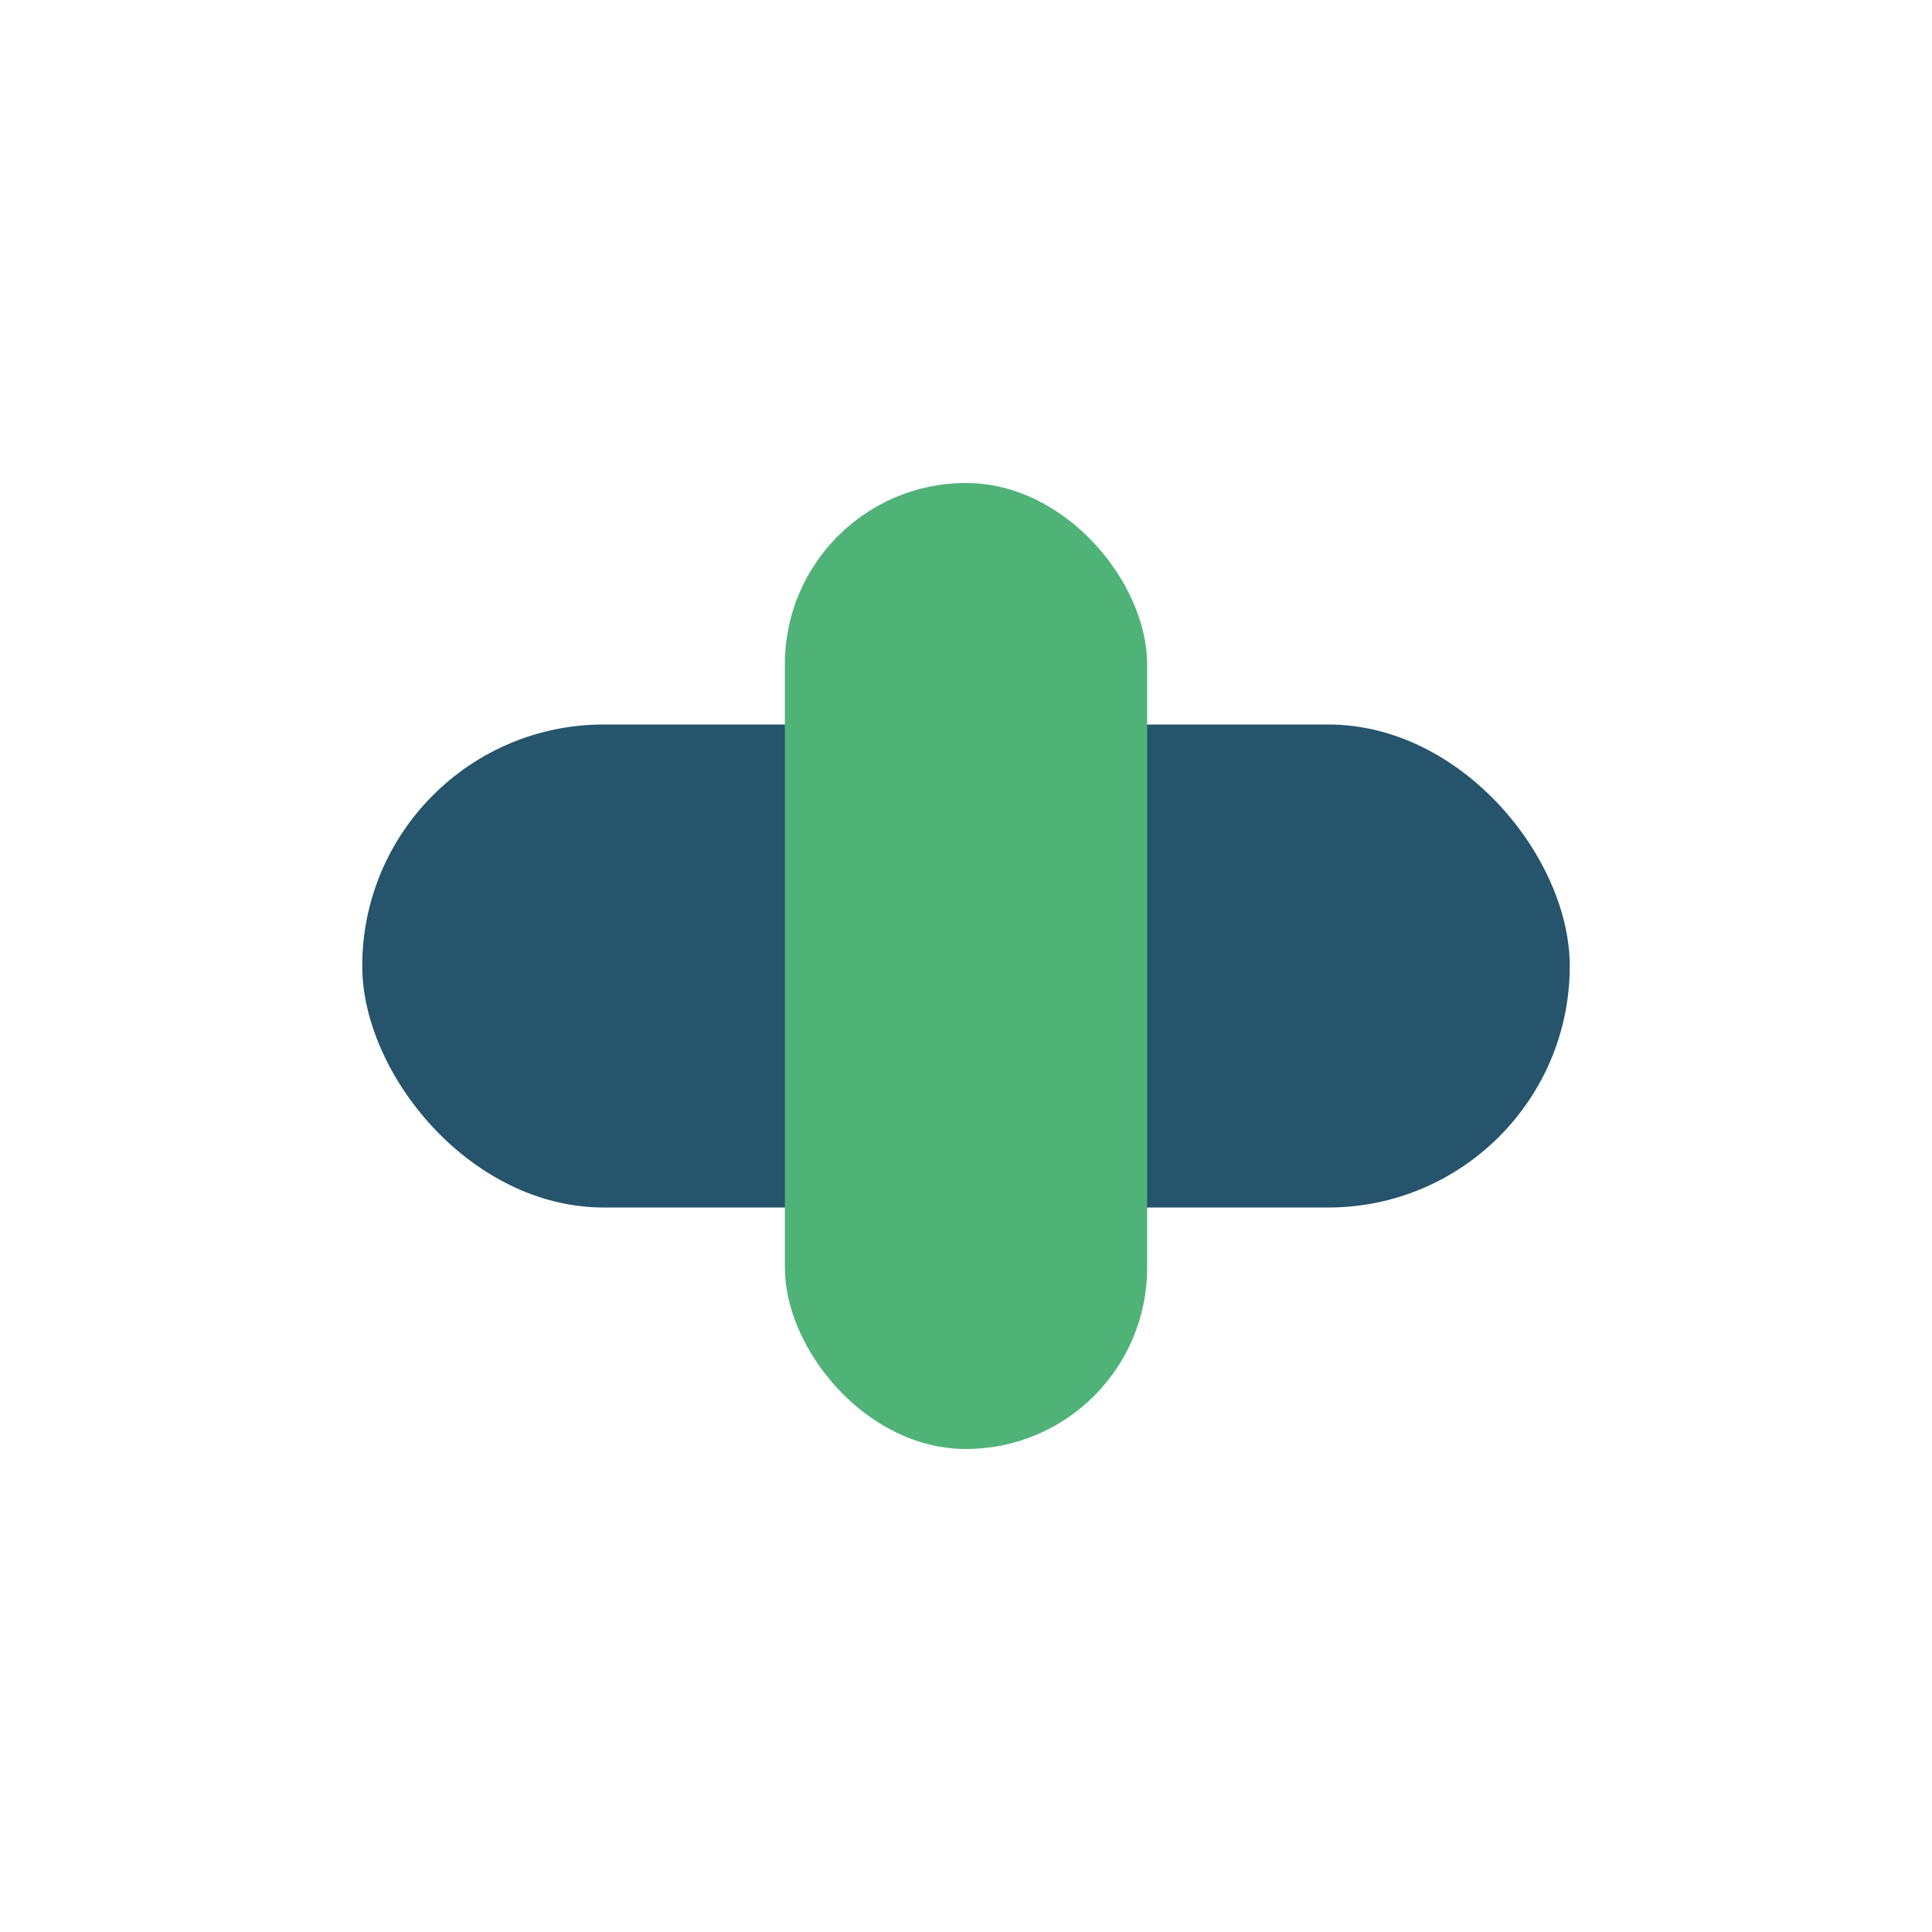
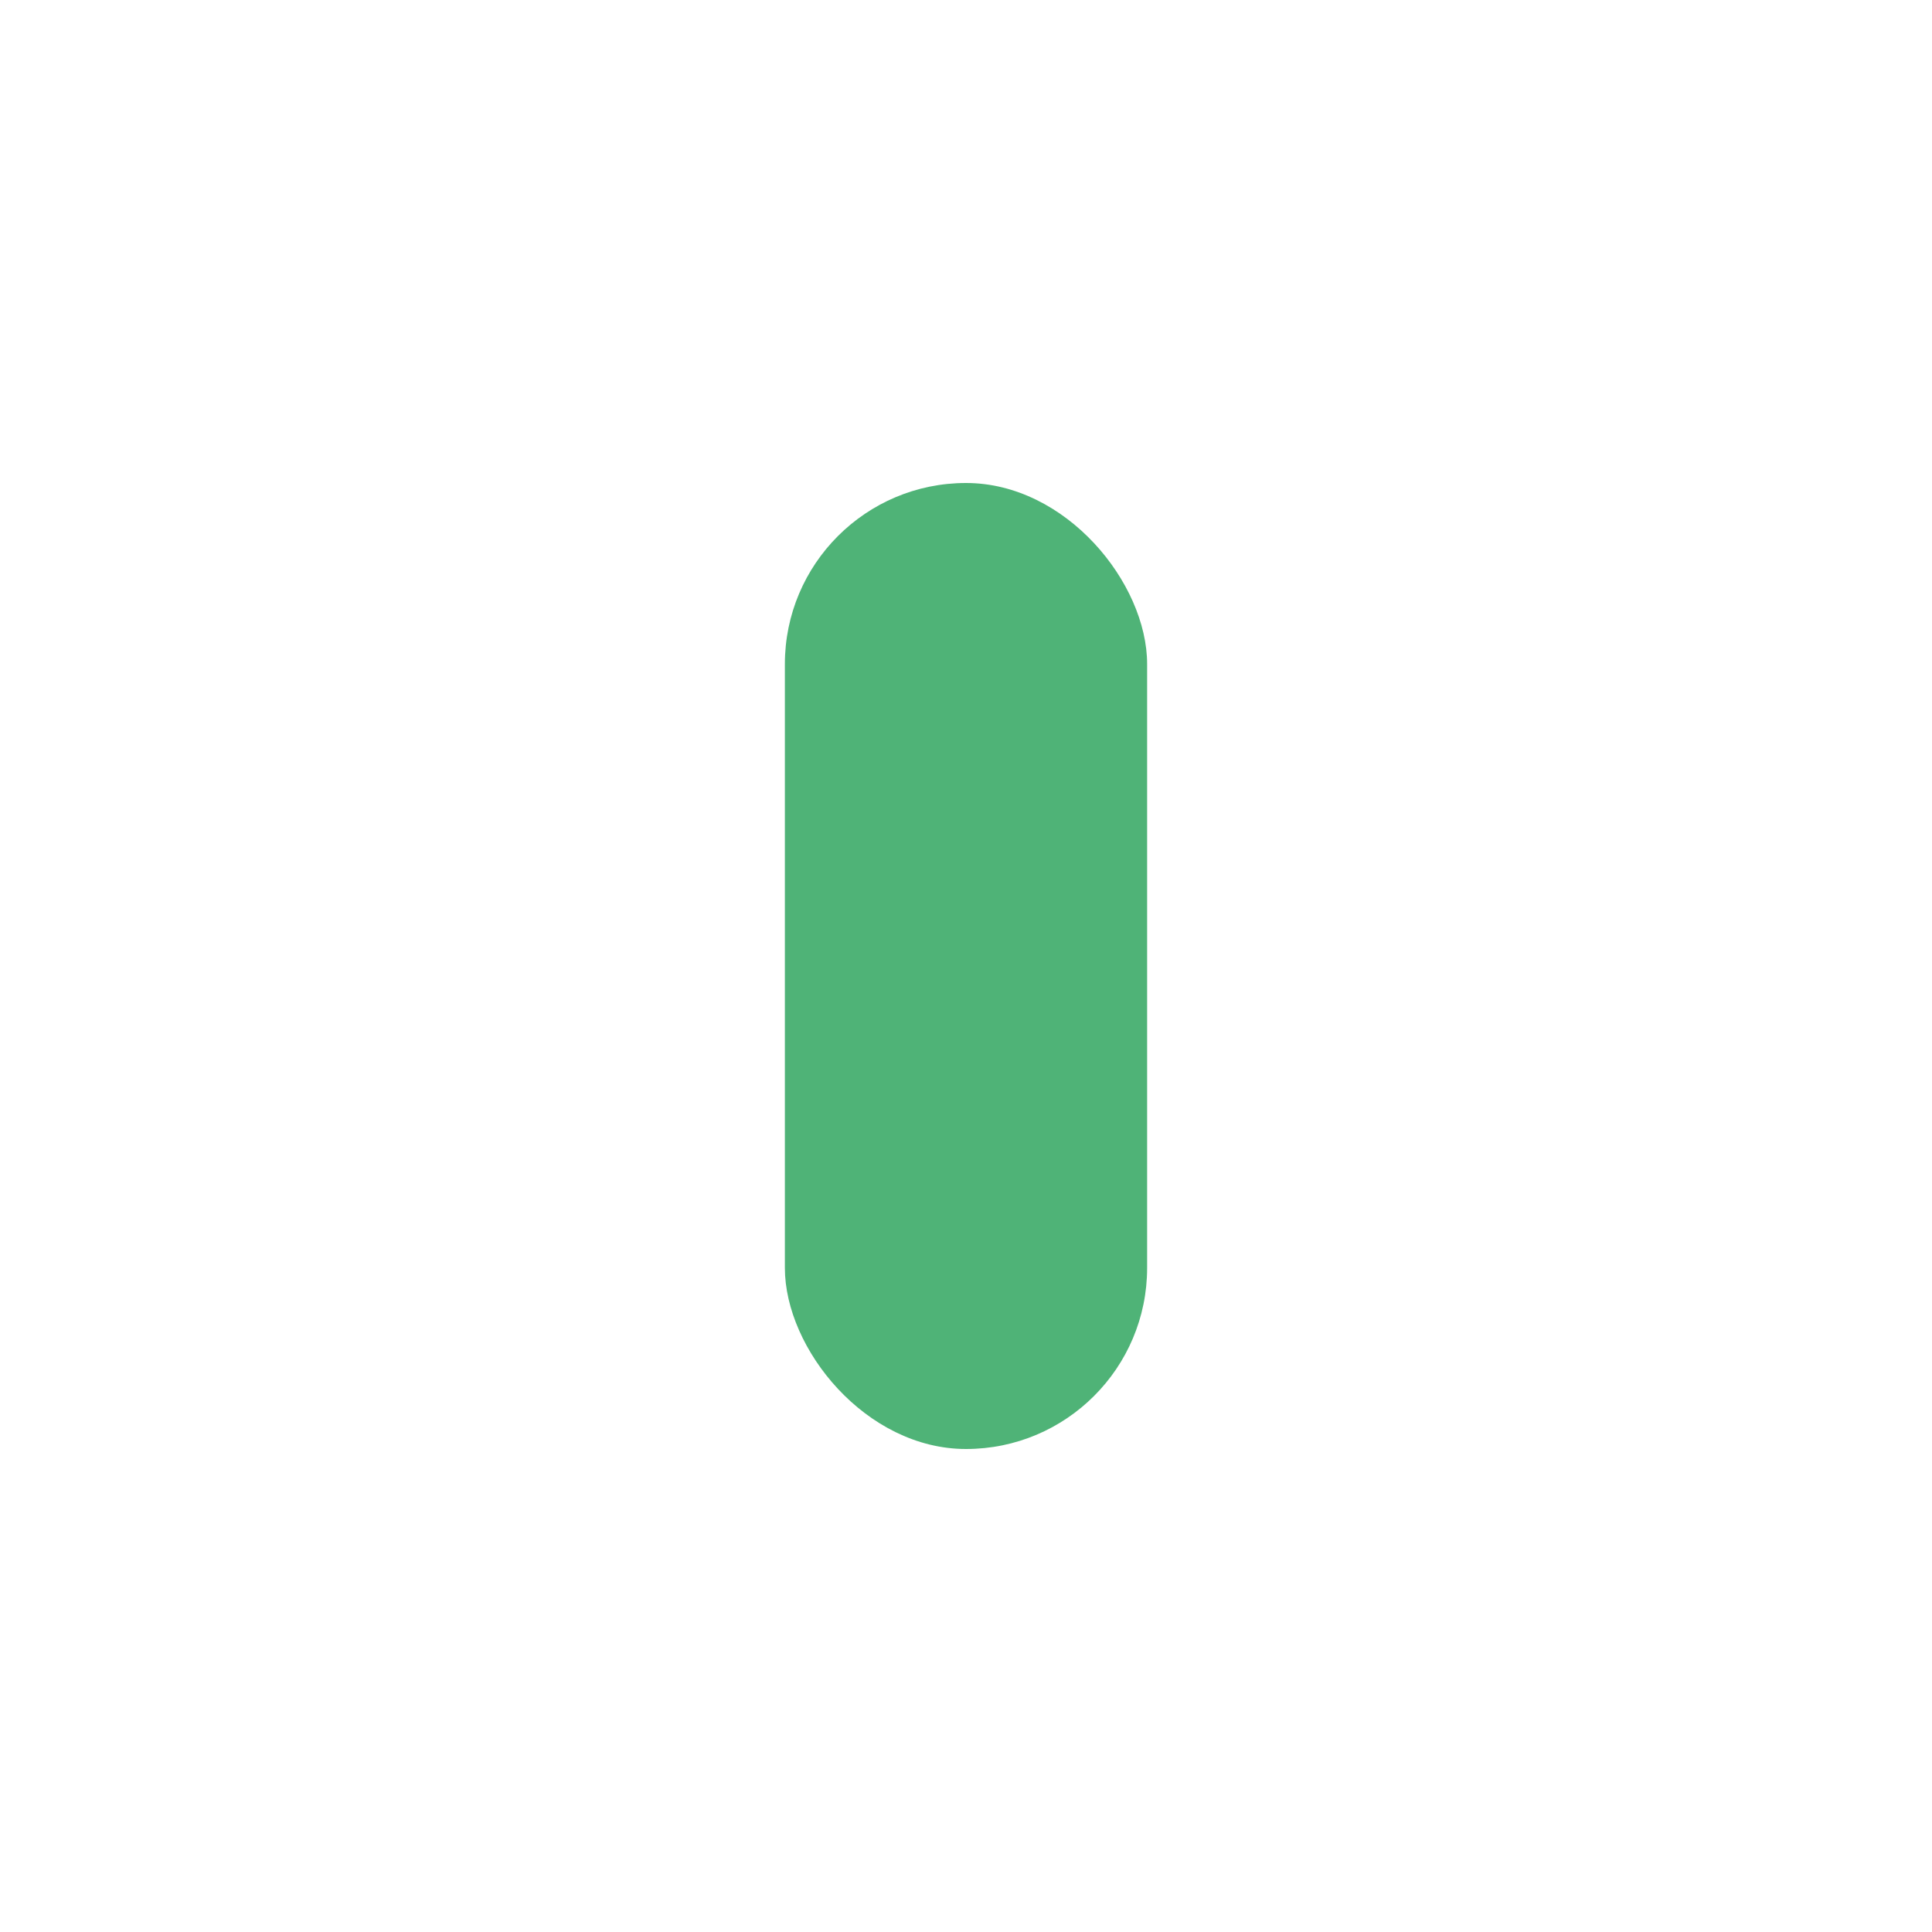
<svg xmlns="http://www.w3.org/2000/svg" width="32" height="32" viewBox="0 0 32 32">
-   <rect x="6" y="12" width="20" height="8" rx="4" fill="#25546C" />
  <rect x="13" y="8" width="6" height="16" rx="3" fill="#4FB377" />
</svg>